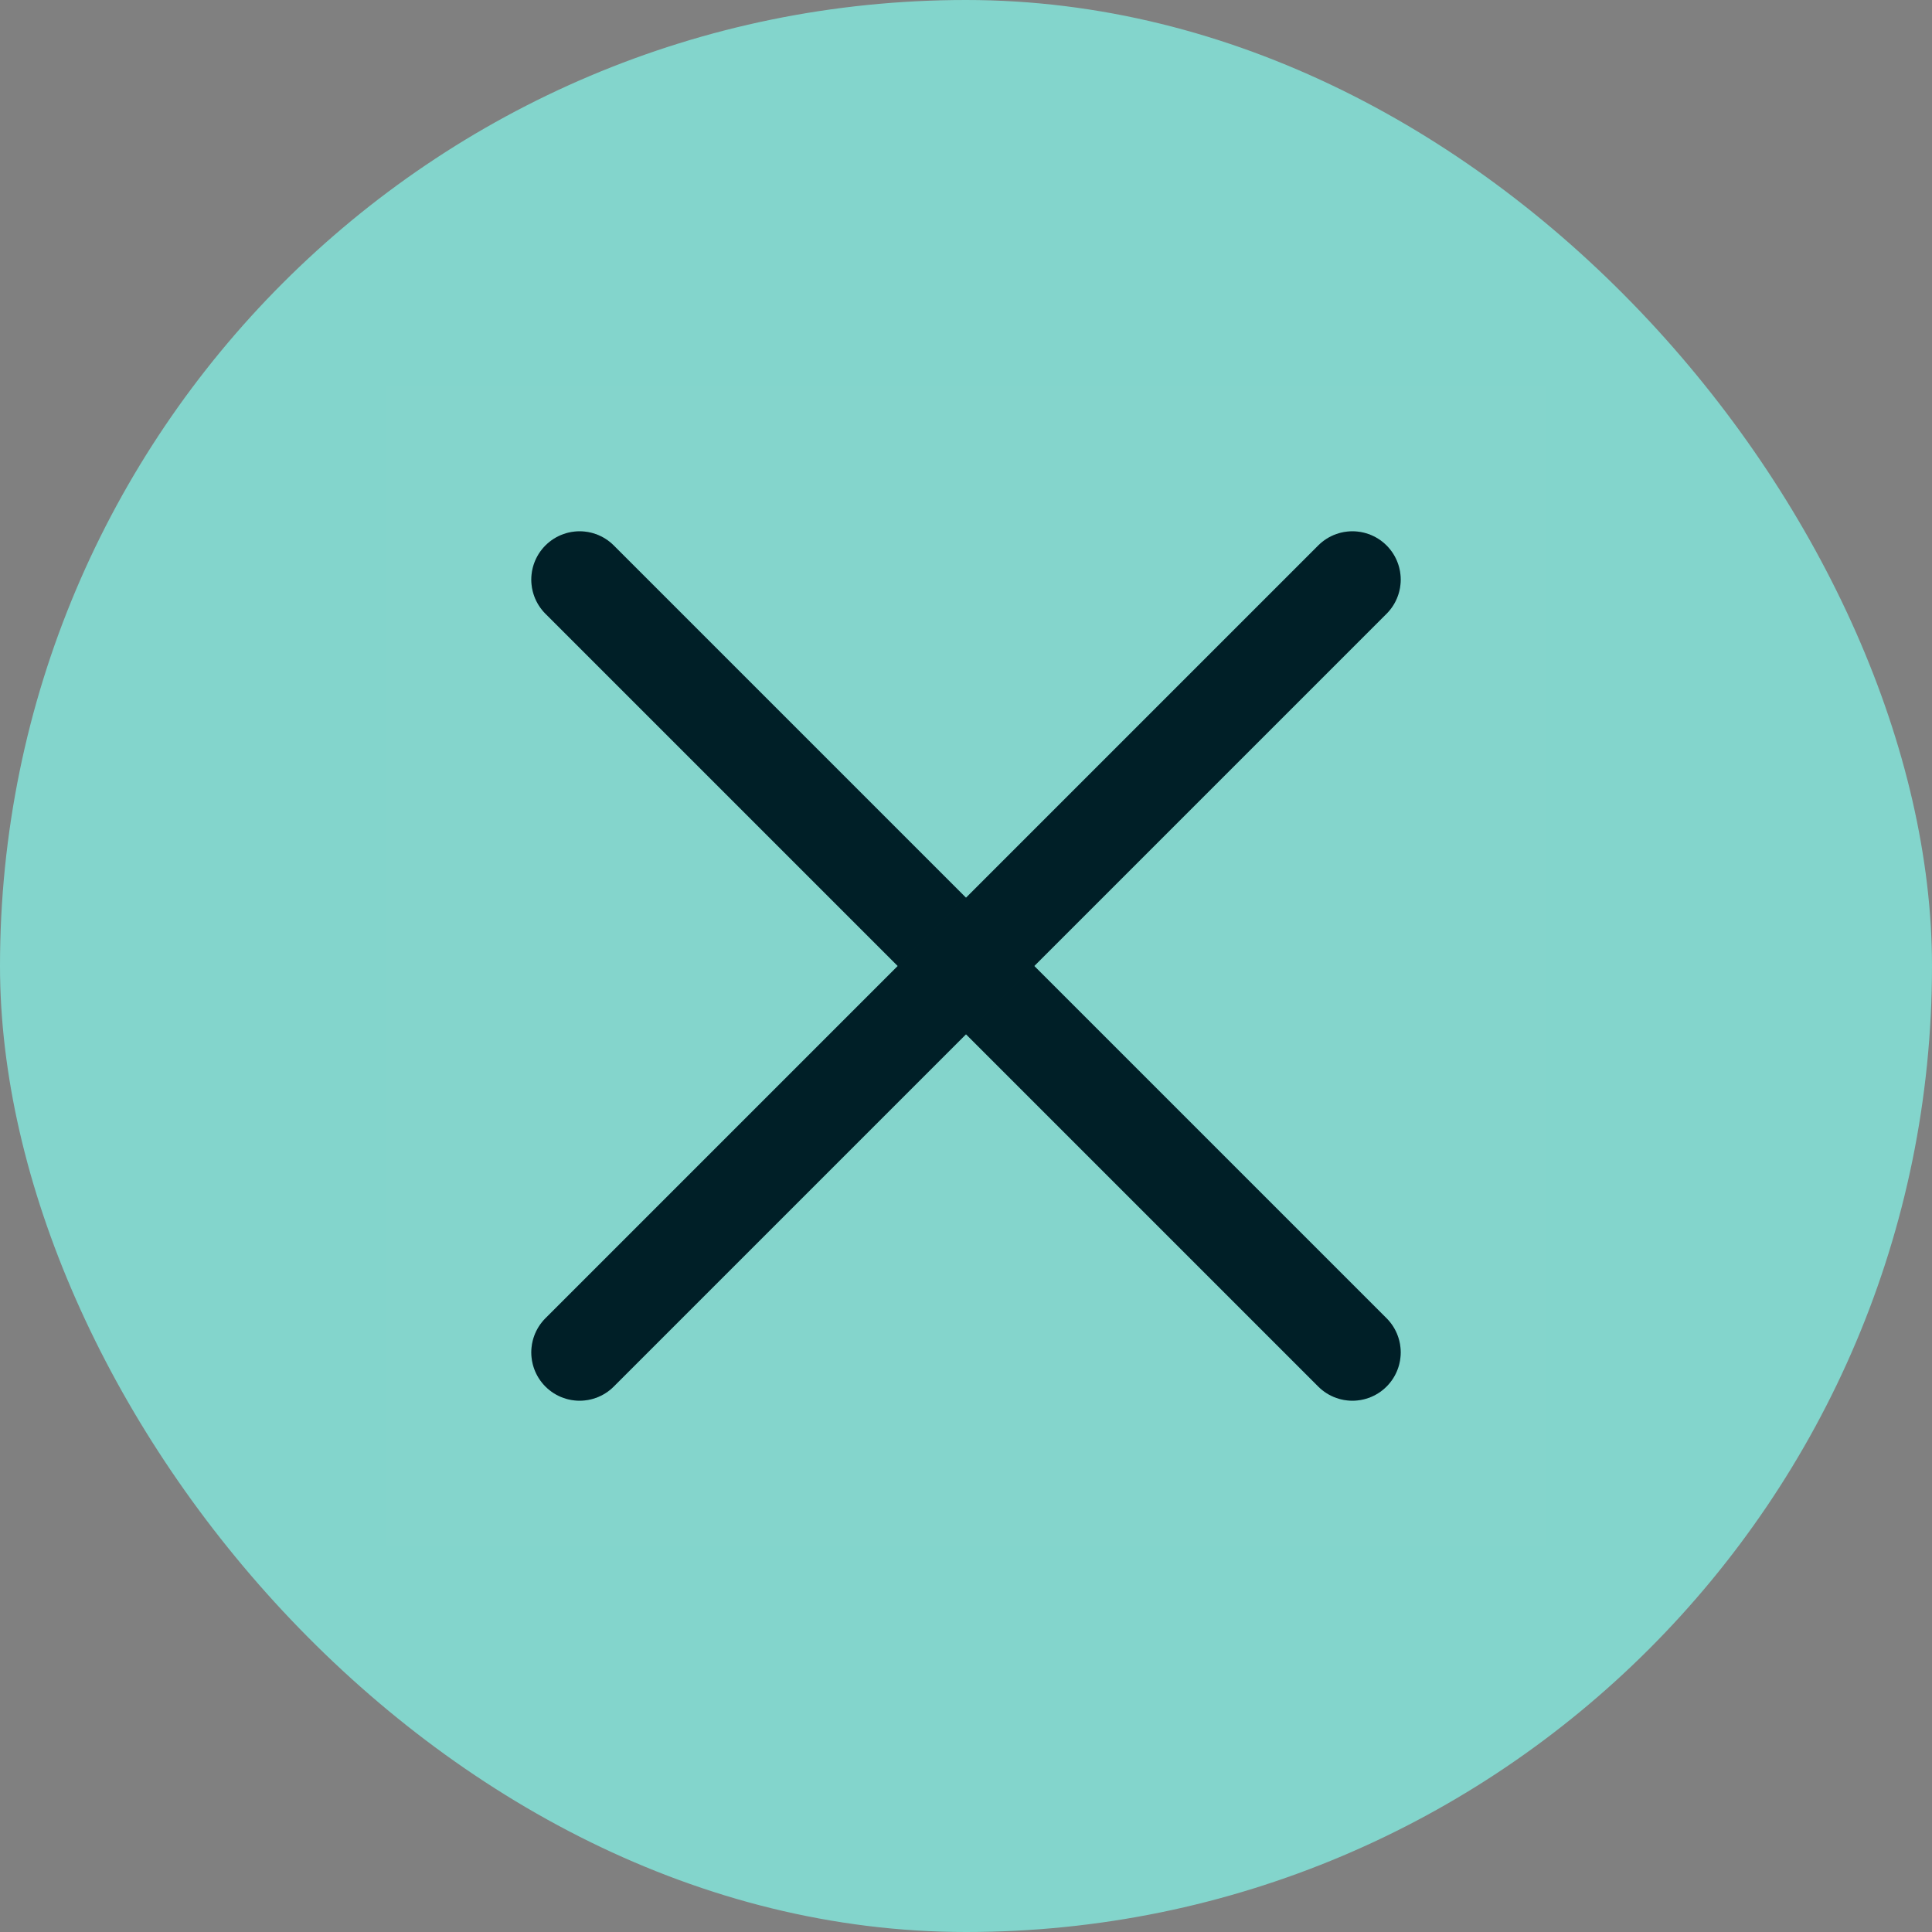
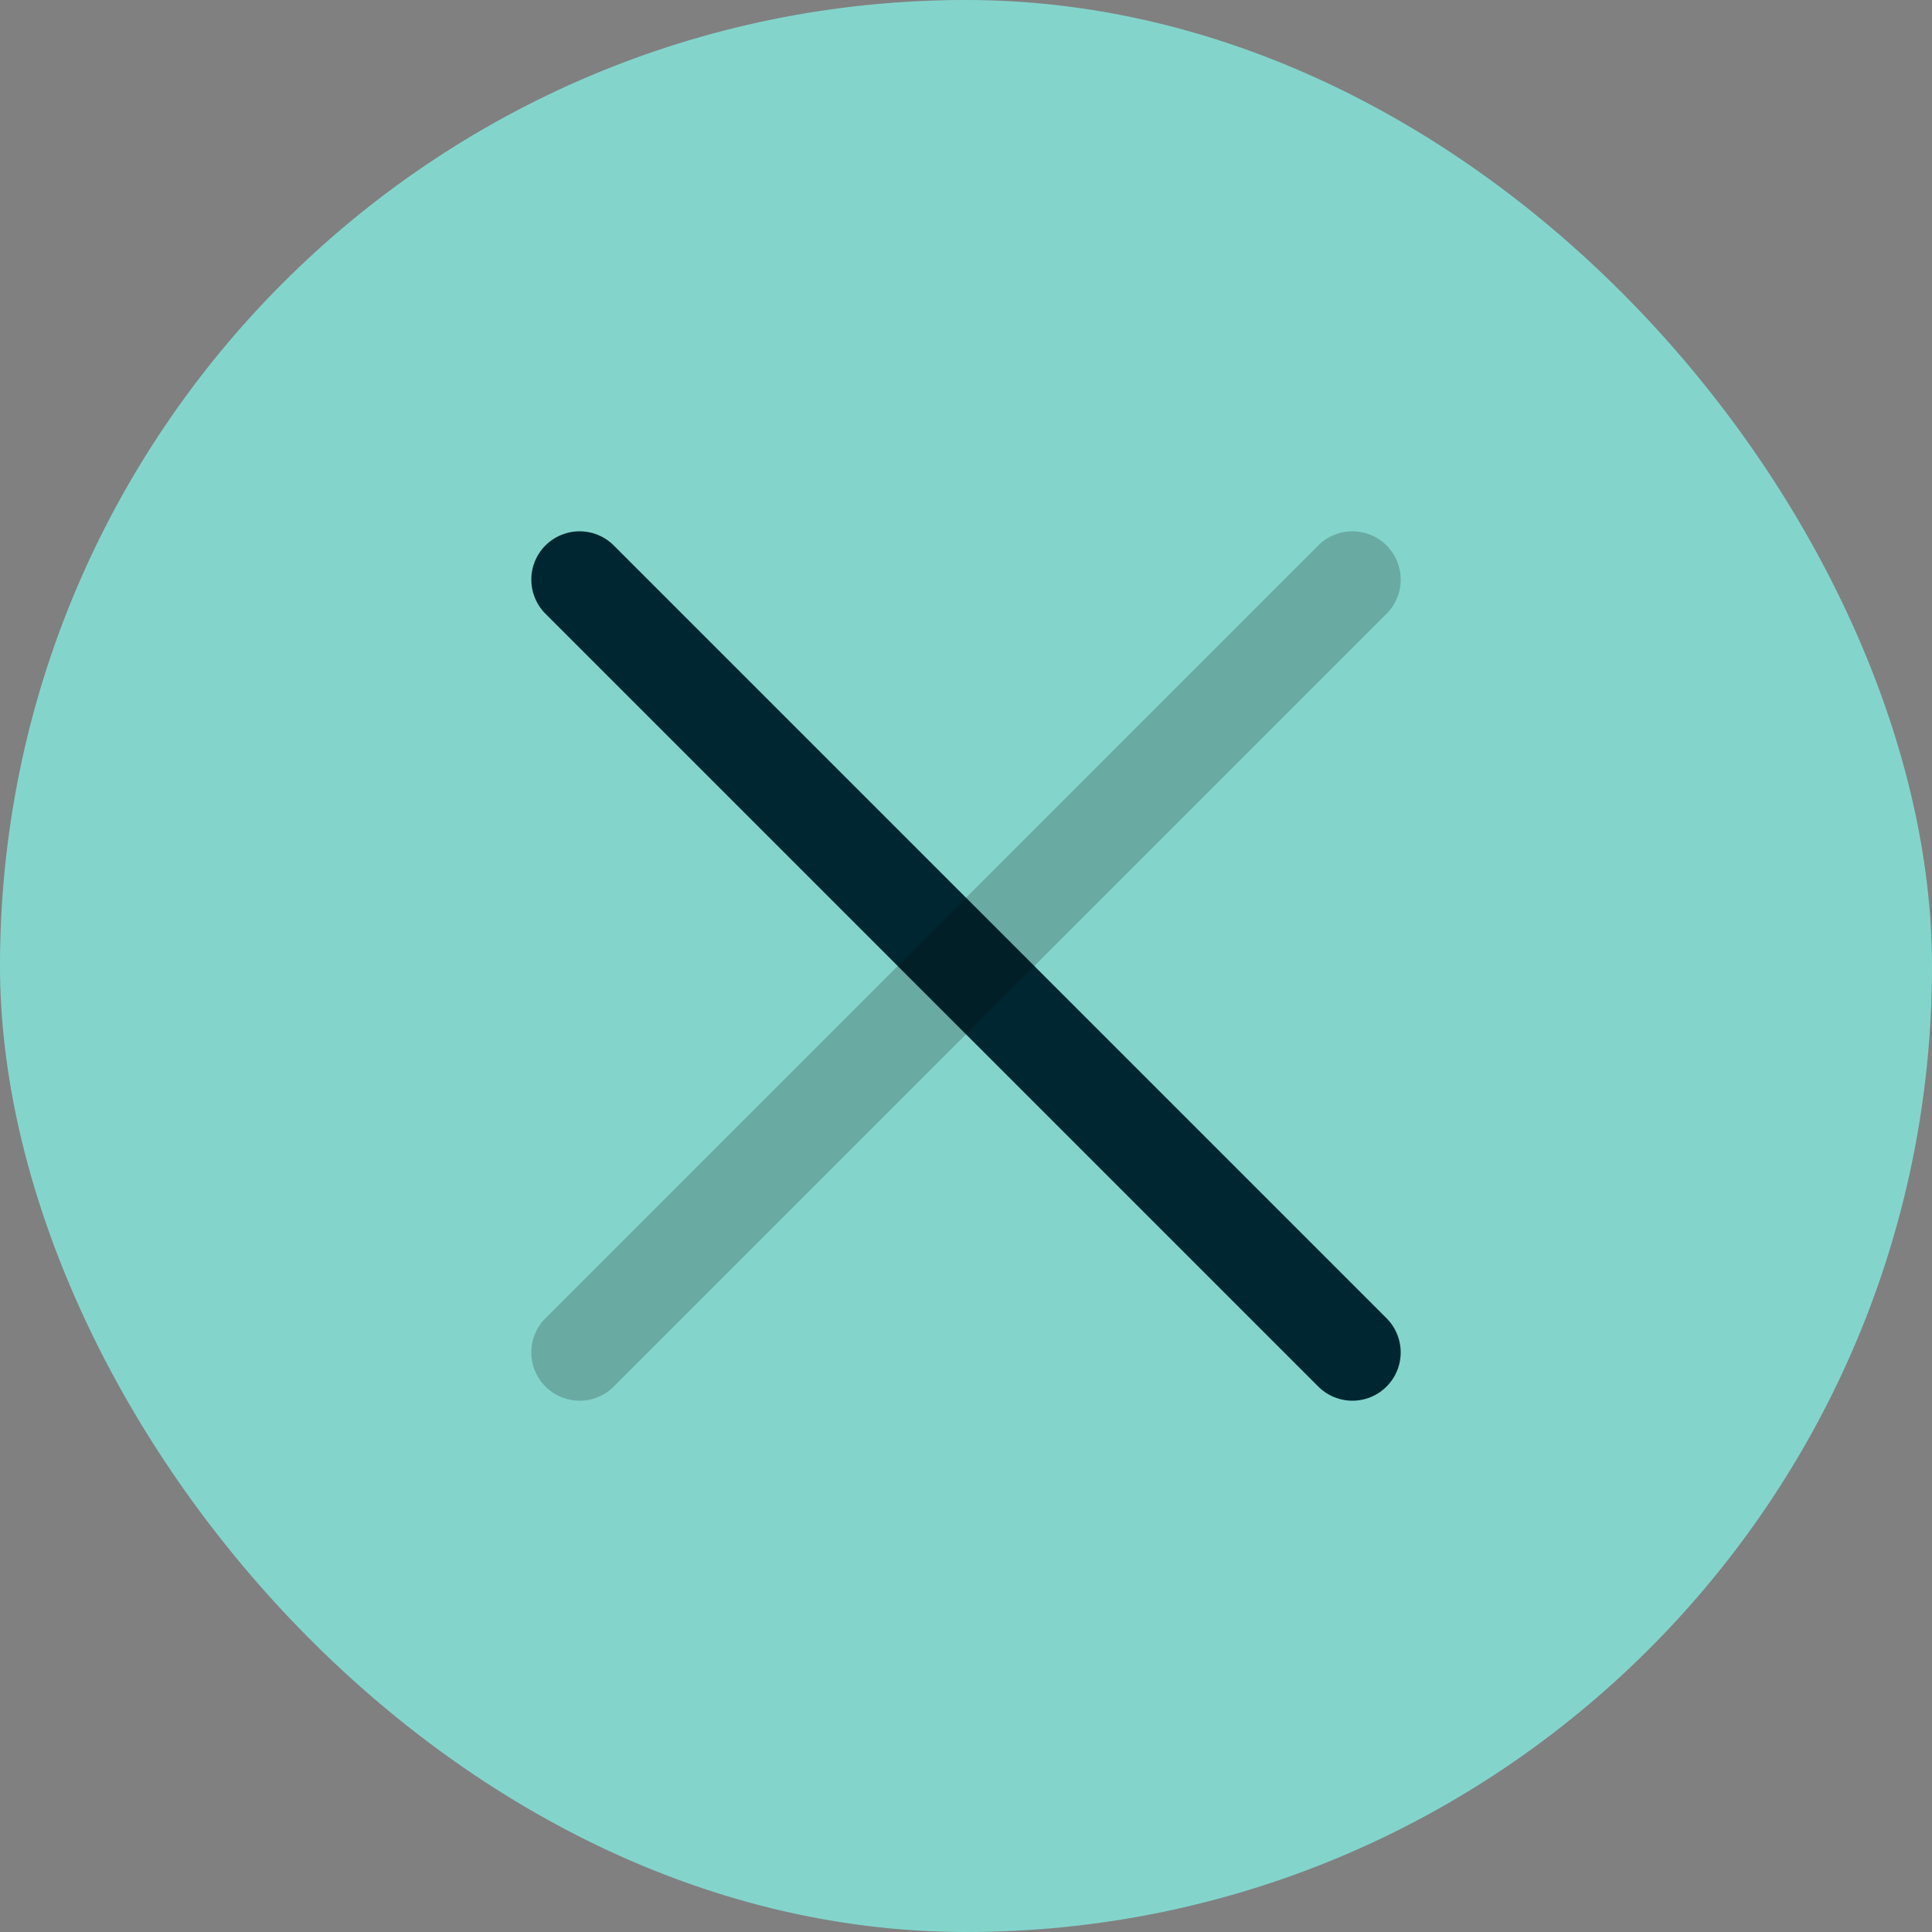
<svg xmlns="http://www.w3.org/2000/svg" width="44" height="44" viewBox="0 0 44 44" fill="none">
  <rect x="0" y="0" width="44" height="44" fill="#808080" stroke="none" />
  <rect width="44" height="44" rx="22" fill="#83D5CC" />
  <g clip-path="url(#cqnz3hlh7a)">
-     <path d="M35.2 8.8H8.8v26.4h26.4V8.8z" fill="#fff" fill-opacity=".01" />
    <path d="m13.2 13.2 17.6 17.6" stroke="#002731" stroke-width="2.2" stroke-linecap="round" stroke-linejoin="round" />
-     <path d="m13.2 13.2 17.6 17.6M13.2 13.2l17.6 17.6" stroke="#000" stroke-opacity=".2" stroke-width="2.2" stroke-linecap="round" stroke-linejoin="round" />
-     <path d="m13.2 30.8 17.6-17.6" stroke="#002731" stroke-width="2.2" stroke-linecap="round" stroke-linejoin="round" />
    <path d="m13.2 30.8 17.6-17.6M13.2 30.8l17.6-17.6" stroke="#000" stroke-opacity=".2" stroke-width="2.2" stroke-linecap="round" stroke-linejoin="round" />
  </g>
  <defs>
    <clipPath id="cqnz3hlh7a">
      <path fill="#fff" transform="translate(8.8 8.8)" d="M0 0h26.4v26.4H0z" />
    </clipPath>
  </defs>
</svg>